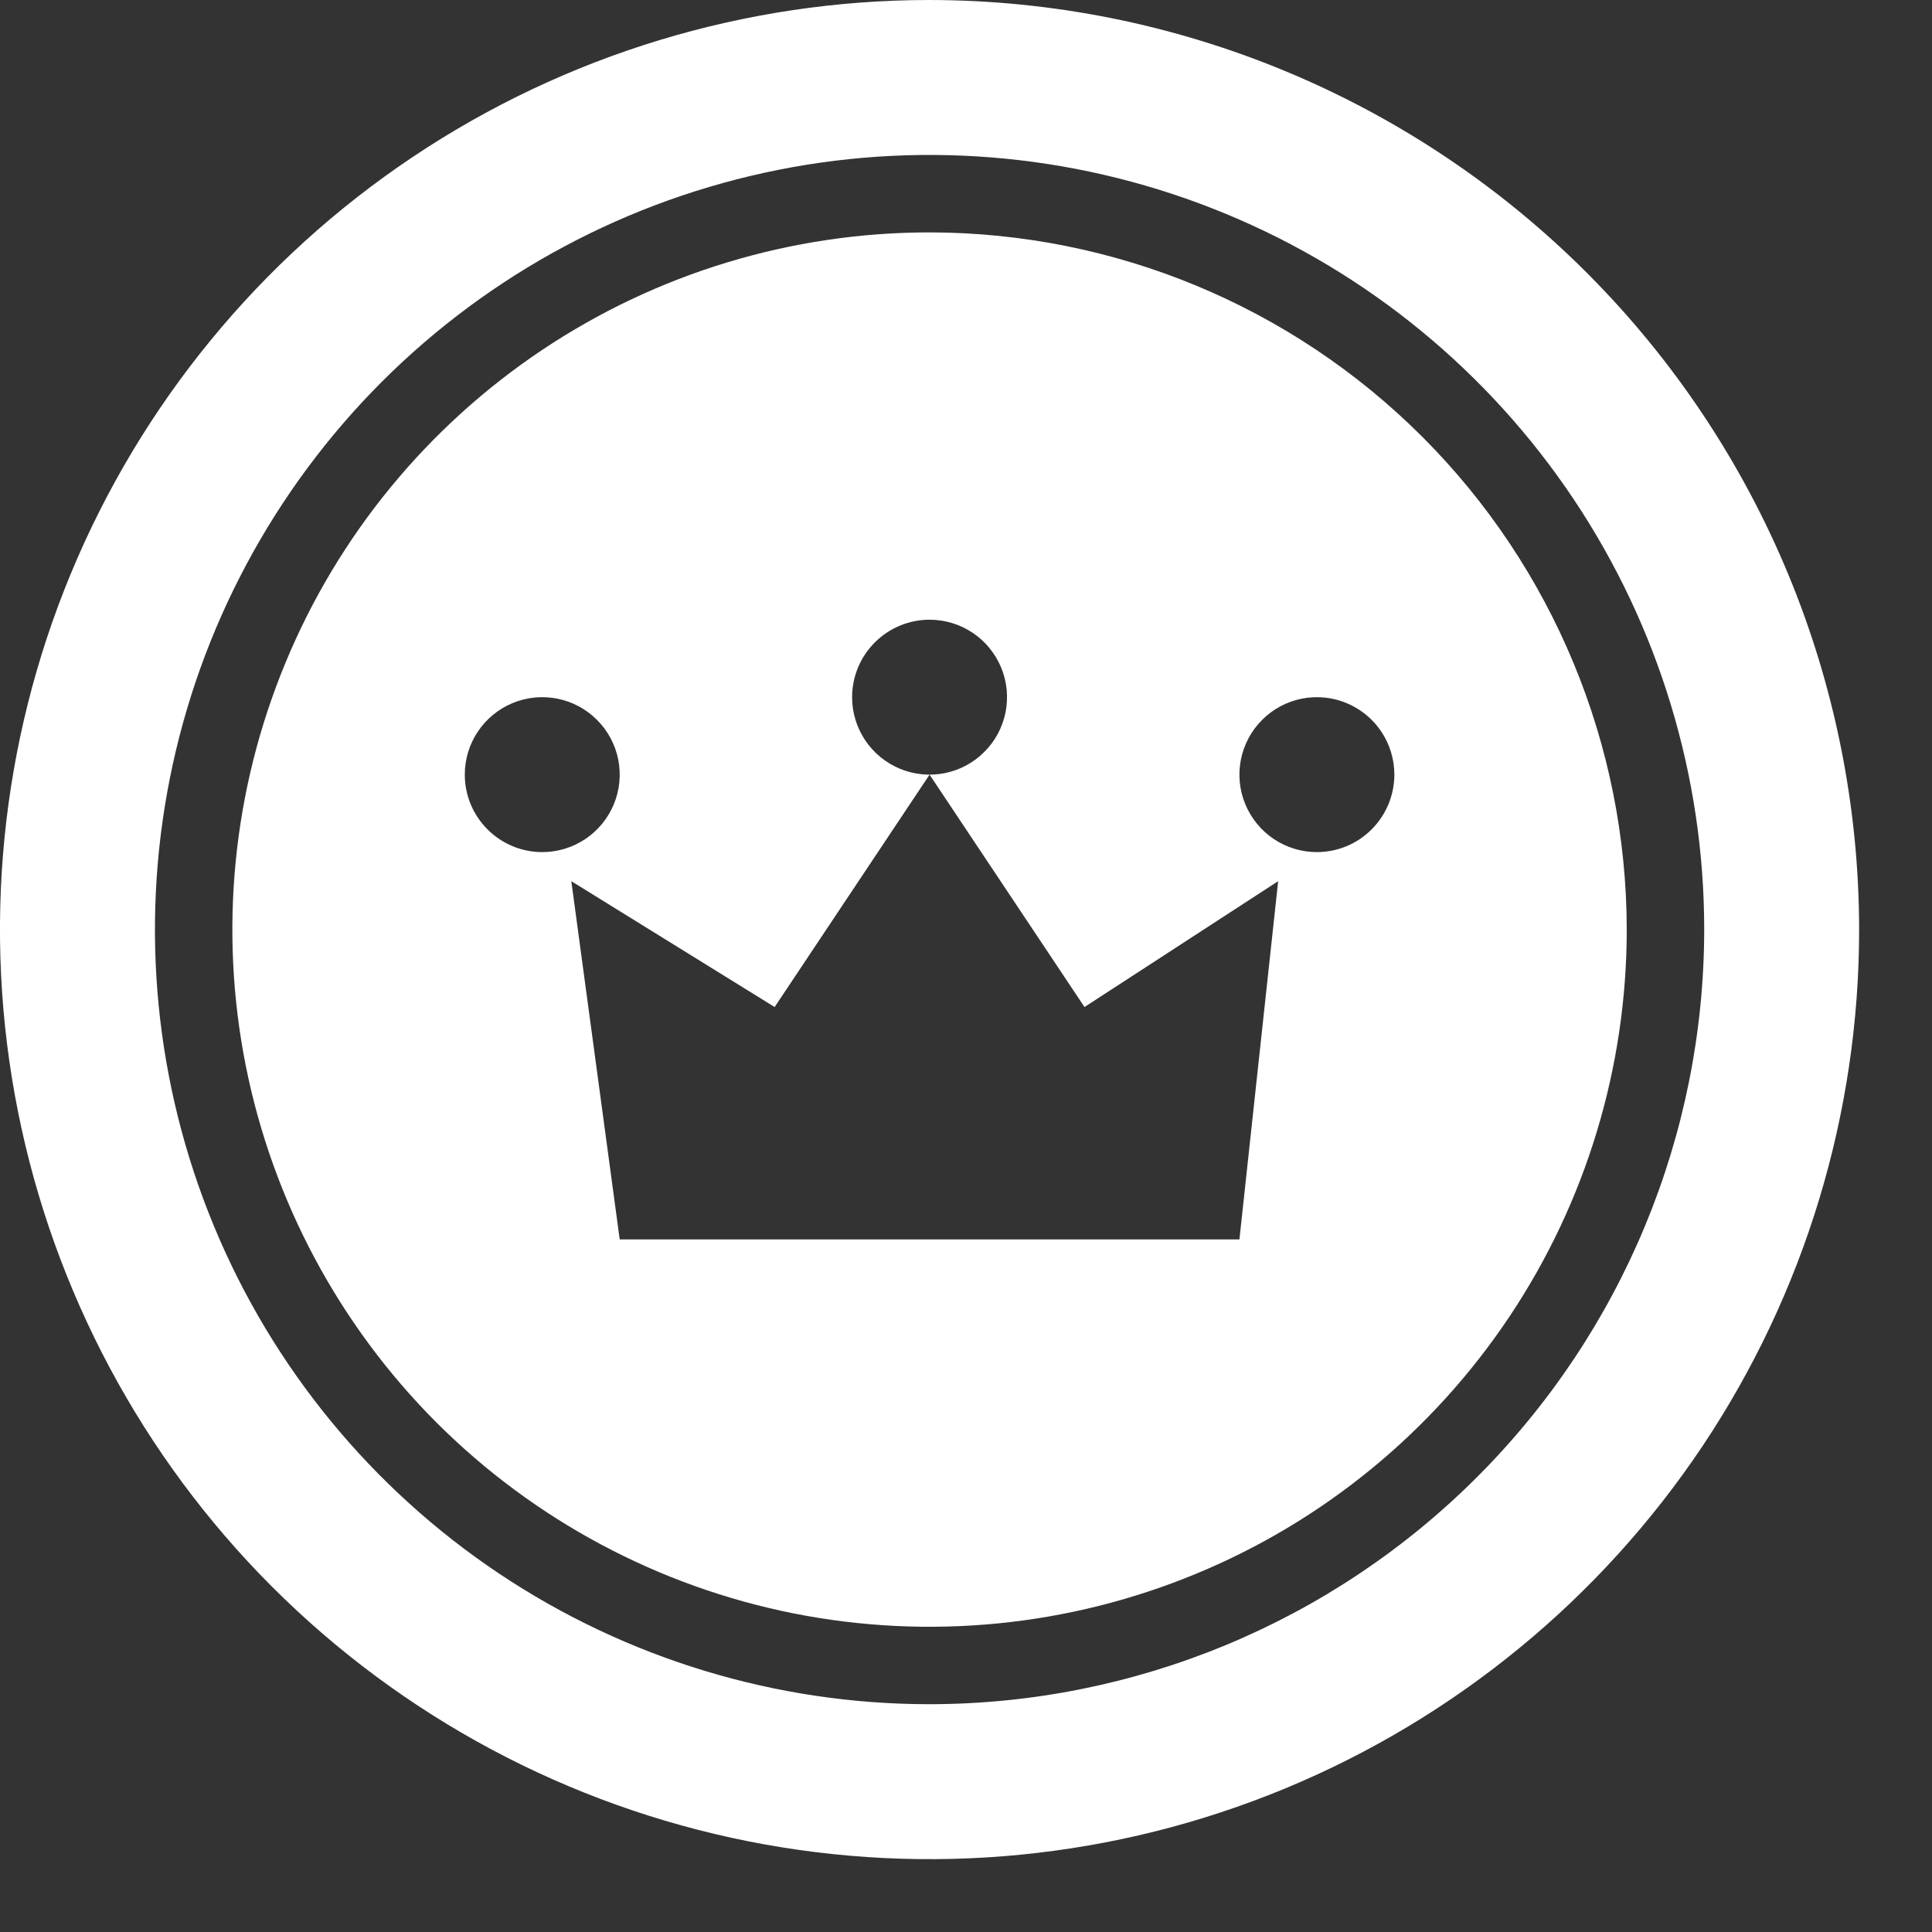
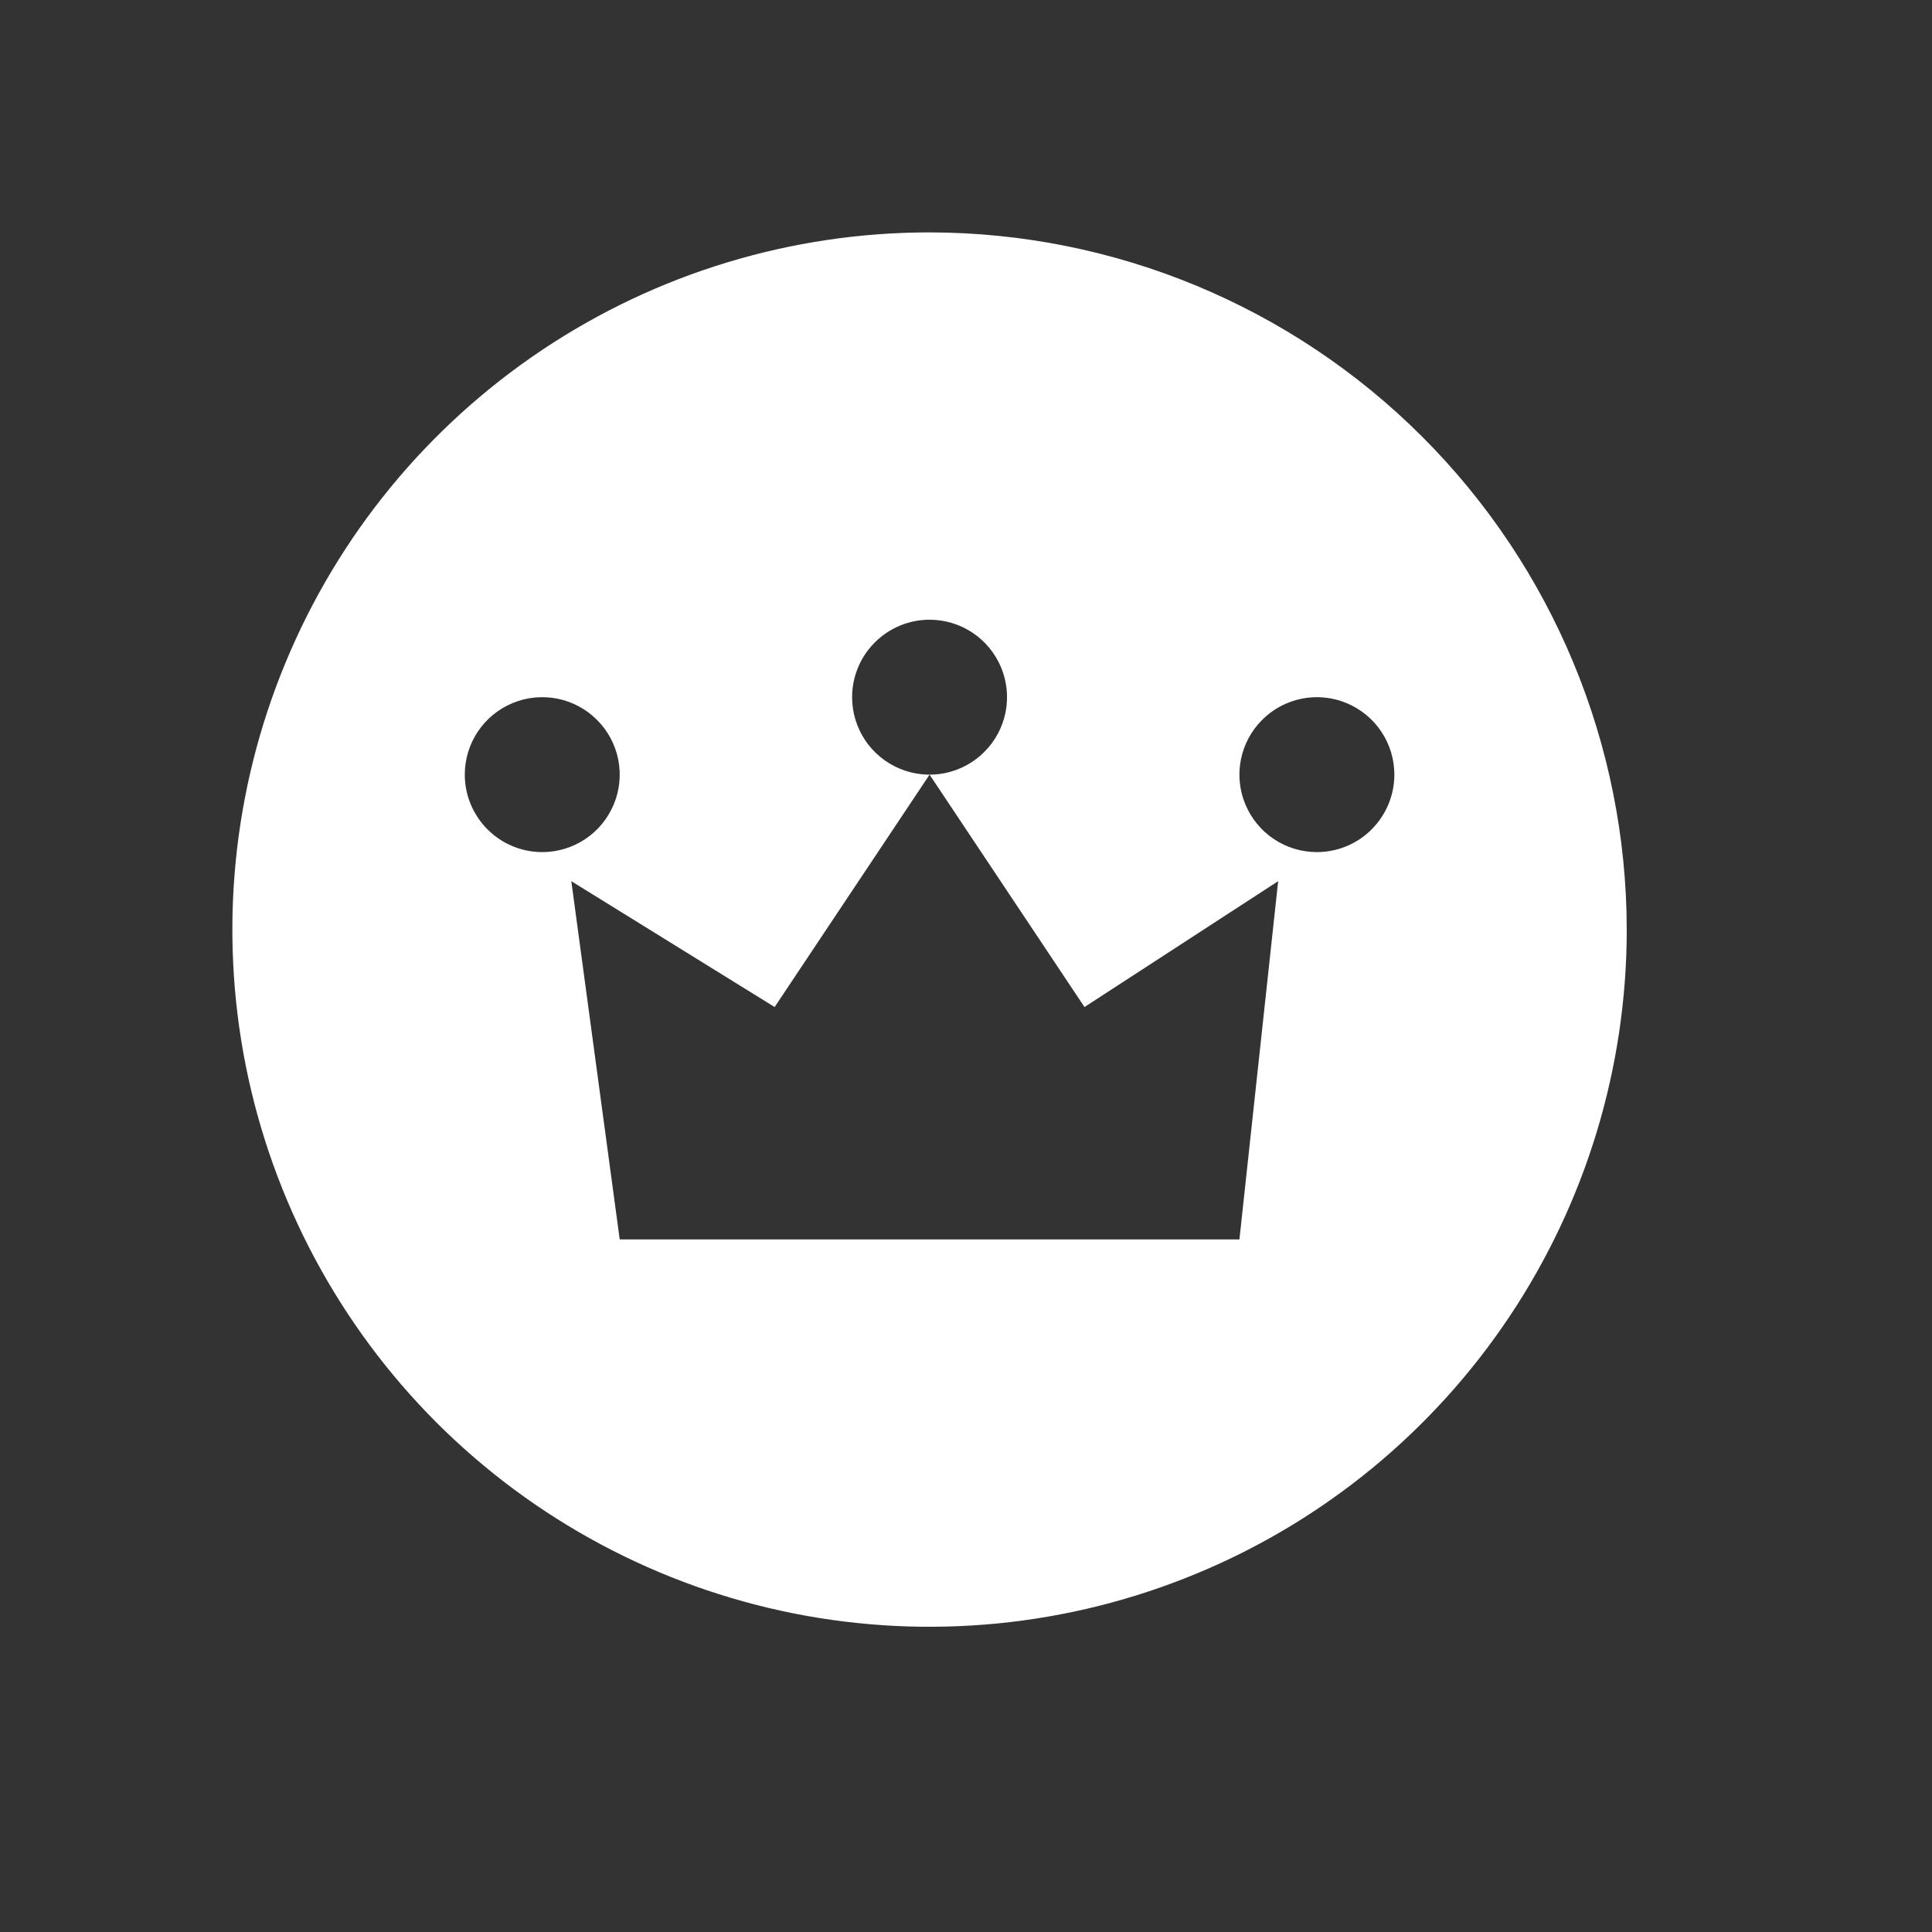
<svg xmlns="http://www.w3.org/2000/svg" width="21" height="21" viewBox="0 0 21 21" fill="none">
  <rect x="0" y="0" width="21" height="21" fill="#333333" stroke="none" />
-   <path d="M10.104 0C8.106 0 6.152 0.593 4.491 1.703C2.829 2.813 1.534 4.391 0.769 6.237C0.004 8.084 -0.196 10.115 0.194 12.075C0.584 14.035 1.546 15.836 2.959 17.249C4.373 18.662 6.173 19.624 8.133 20.014C10.093 20.404 12.125 20.204 13.971 19.439C15.817 18.674 17.395 17.379 18.506 15.718C19.616 14.056 20.208 12.103 20.208 10.104C20.205 7.425 19.14 4.857 17.246 2.963C15.351 1.069 12.783 0.003 10.104 0ZM10.104 18.524C8.439 18.524 6.811 18.03 5.426 17.105C4.042 16.18 2.962 14.865 2.325 13.326C1.688 11.788 1.521 10.095 1.846 8.461C2.171 6.828 2.973 5.328 4.15 4.15C5.328 2.973 6.828 2.171 8.461 1.846C10.095 1.521 11.788 1.688 13.326 2.325C14.865 2.962 16.18 4.042 17.105 5.426C18.03 6.811 18.524 8.439 18.524 10.104C18.522 12.336 17.634 14.477 16.055 16.055C14.477 17.634 12.337 18.522 10.104 18.524Z" fill="white" />
  <path d="M10.104 2.526C8.605 2.526 7.14 2.97 5.894 3.803C4.648 4.636 3.676 5.819 3.103 7.204C2.529 8.589 2.379 10.112 2.671 11.582C2.964 13.052 3.686 14.403 4.745 15.463C5.805 16.522 7.156 17.244 8.626 17.537C10.096 17.829 11.619 17.679 13.004 17.105C14.389 16.532 15.572 15.56 16.405 14.314C17.238 13.068 17.682 11.603 17.682 10.104C17.68 8.095 16.881 6.169 15.46 4.748C14.039 3.327 12.113 2.528 10.104 2.526ZM10.104 6.736C10.271 6.736 10.433 6.785 10.572 6.878C10.71 6.97 10.818 7.102 10.882 7.256C10.946 7.41 10.962 7.579 10.93 7.742C10.897 7.906 10.817 8.056 10.699 8.173C10.582 8.291 10.432 8.371 10.268 8.404C10.105 8.436 9.936 8.42 9.782 8.356C9.628 8.292 9.496 8.184 9.404 8.046C9.311 7.907 9.262 7.745 9.262 7.578C9.262 7.355 9.351 7.14 9.509 6.983C9.667 6.825 9.881 6.736 10.104 6.736ZM5.052 8.42C5.052 8.253 5.101 8.091 5.194 7.952C5.286 7.814 5.418 7.706 5.572 7.642C5.726 7.578 5.895 7.562 6.058 7.594C6.222 7.627 6.372 7.707 6.489 7.825C6.607 7.942 6.687 8.092 6.72 8.256C6.752 8.419 6.736 8.588 6.672 8.742C6.608 8.896 6.5 9.028 6.362 9.12C6.223 9.213 6.06 9.262 5.894 9.262C5.671 9.262 5.456 9.173 5.299 9.015C5.141 8.857 5.052 8.643 5.052 8.42ZM13.472 13.472H6.736L6.21 9.578L8.42 10.946L10.104 8.42L11.788 10.946L13.893 9.578L13.472 13.472ZM14.314 9.262C14.148 9.262 13.985 9.213 13.846 9.12C13.708 9.028 13.6 8.896 13.536 8.742C13.472 8.588 13.456 8.419 13.488 8.256C13.521 8.092 13.601 7.942 13.719 7.825C13.836 7.707 13.986 7.627 14.15 7.594C14.313 7.562 14.482 7.578 14.636 7.642C14.79 7.706 14.922 7.814 15.014 7.952C15.107 8.091 15.156 8.253 15.156 8.42C15.156 8.643 15.067 8.857 14.909 9.015C14.752 9.173 14.537 9.262 14.314 9.262Z" fill="white" />
</svg>